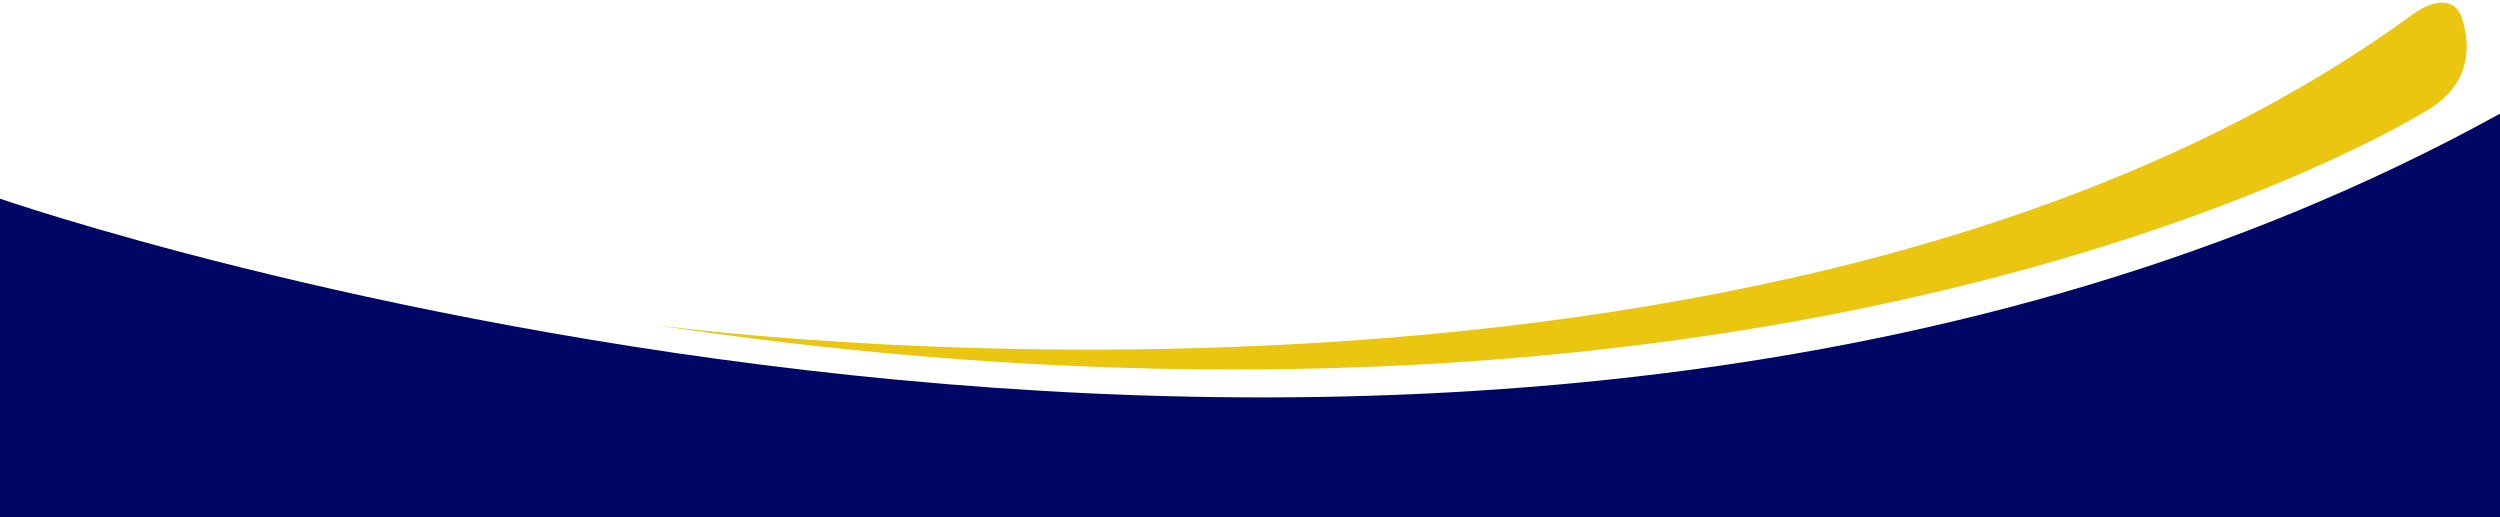
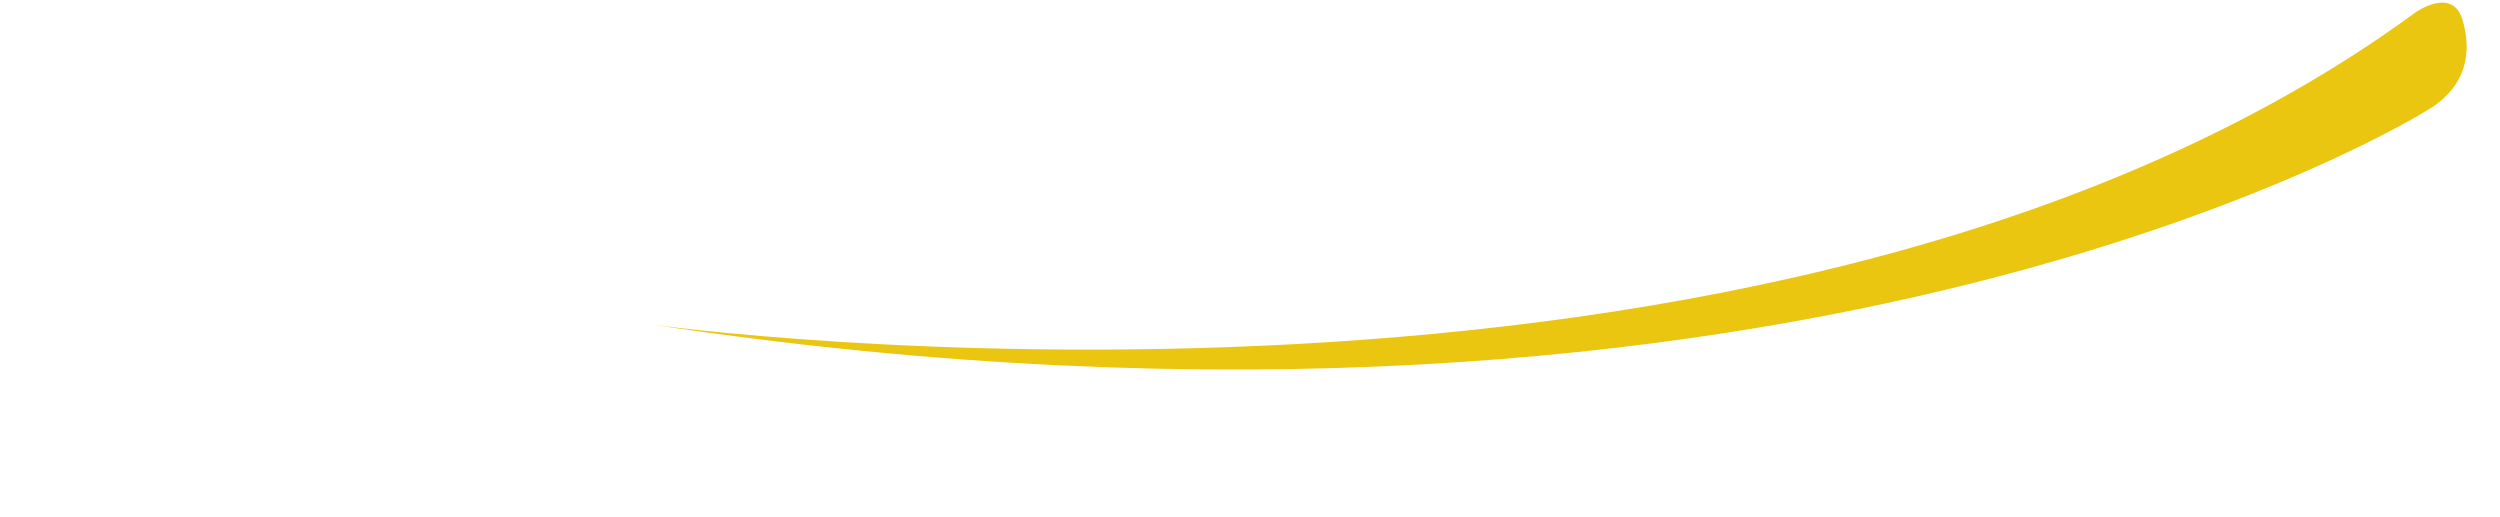
<svg xmlns="http://www.w3.org/2000/svg" viewBox="0 0 1920.625 397.292">
  <g id="Gruppe_323" data-name="Gruppe 323" transform="translate(0 -1754.469)">
-     <path id="Pfad_498" data-name="Pfad 498" style="fill: #000664;" d="M2713.625,548.8C1899.208,997.714,793,614.109,793,614.109V858.76H2713.625Z" transform="translate(-793 1293)" />
    <path id="Pfad_507" data-name="Pfad 507" style="fill: #EBC610;" d="M1408.542,16c-4.251-28-35.557-10.7-35.557-10.7C842.536,302.3,0,78.3,0,78.3c866.691,241,1372.985,2.6,1372.985,2.6C1384,76.1,1415.4,60.6,1408.542,16Z" transform="translate(492.07 1926.23) rotate(-7)" />
  </g>
</svg>